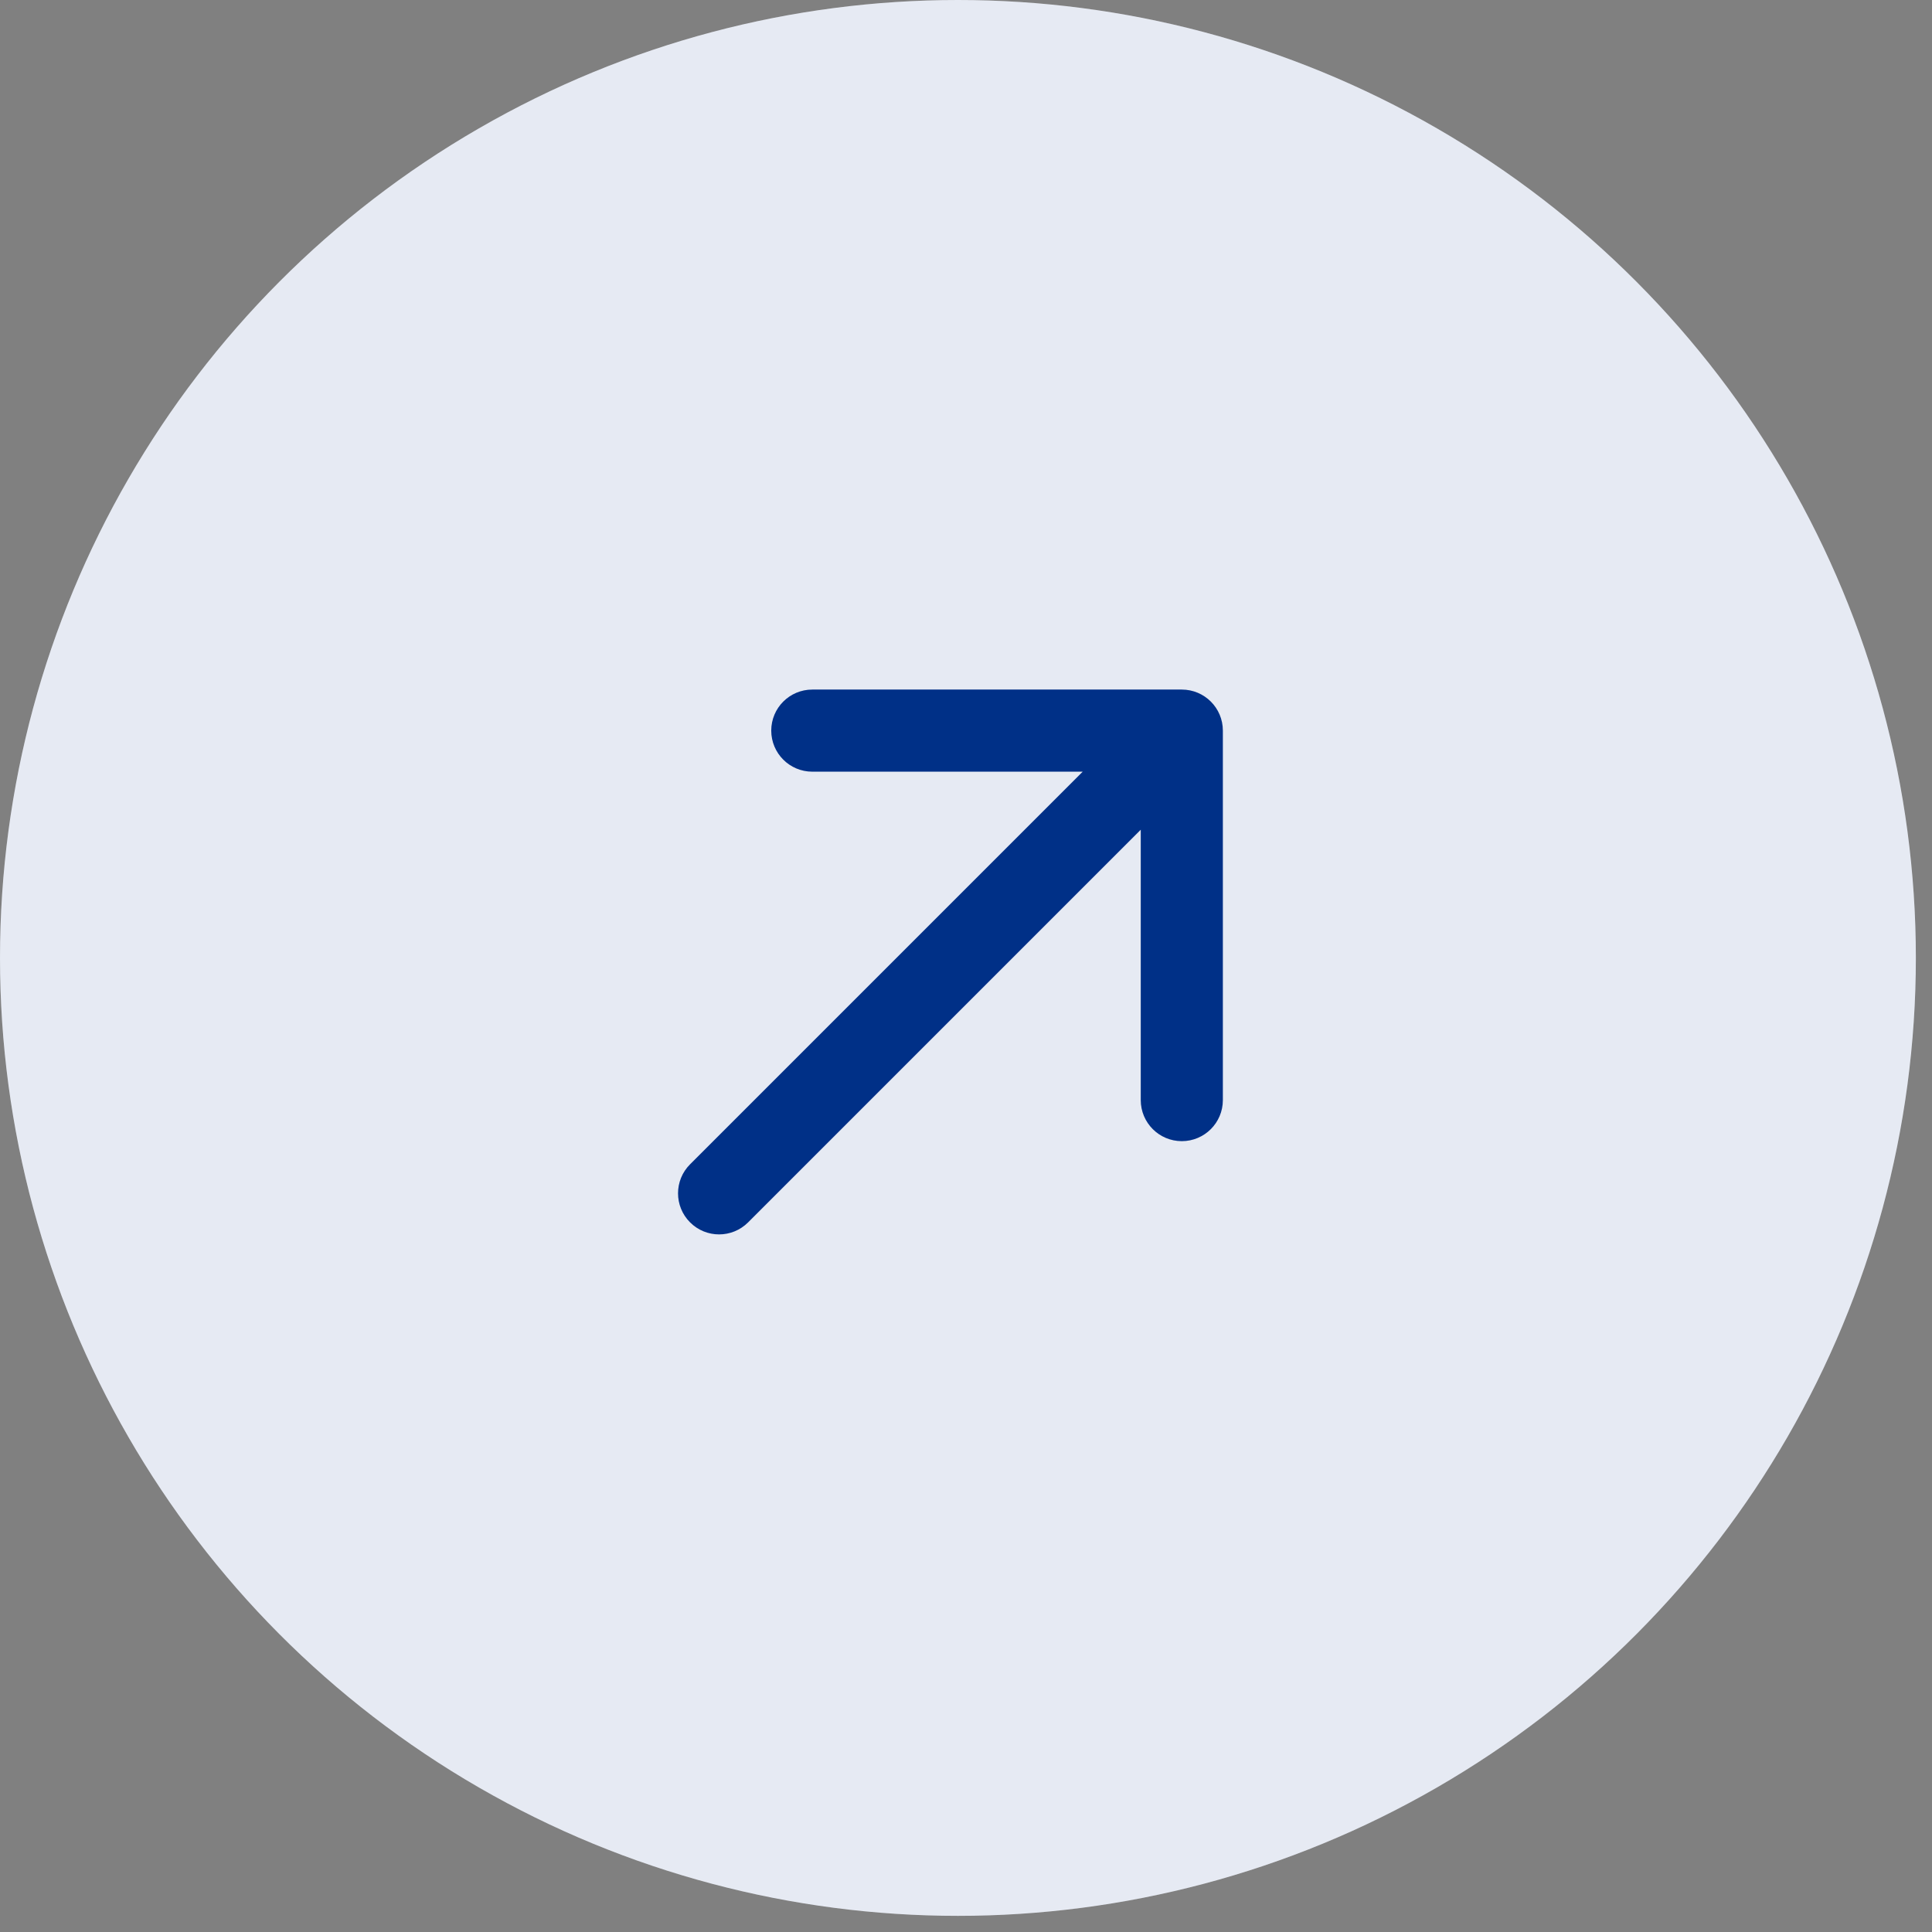
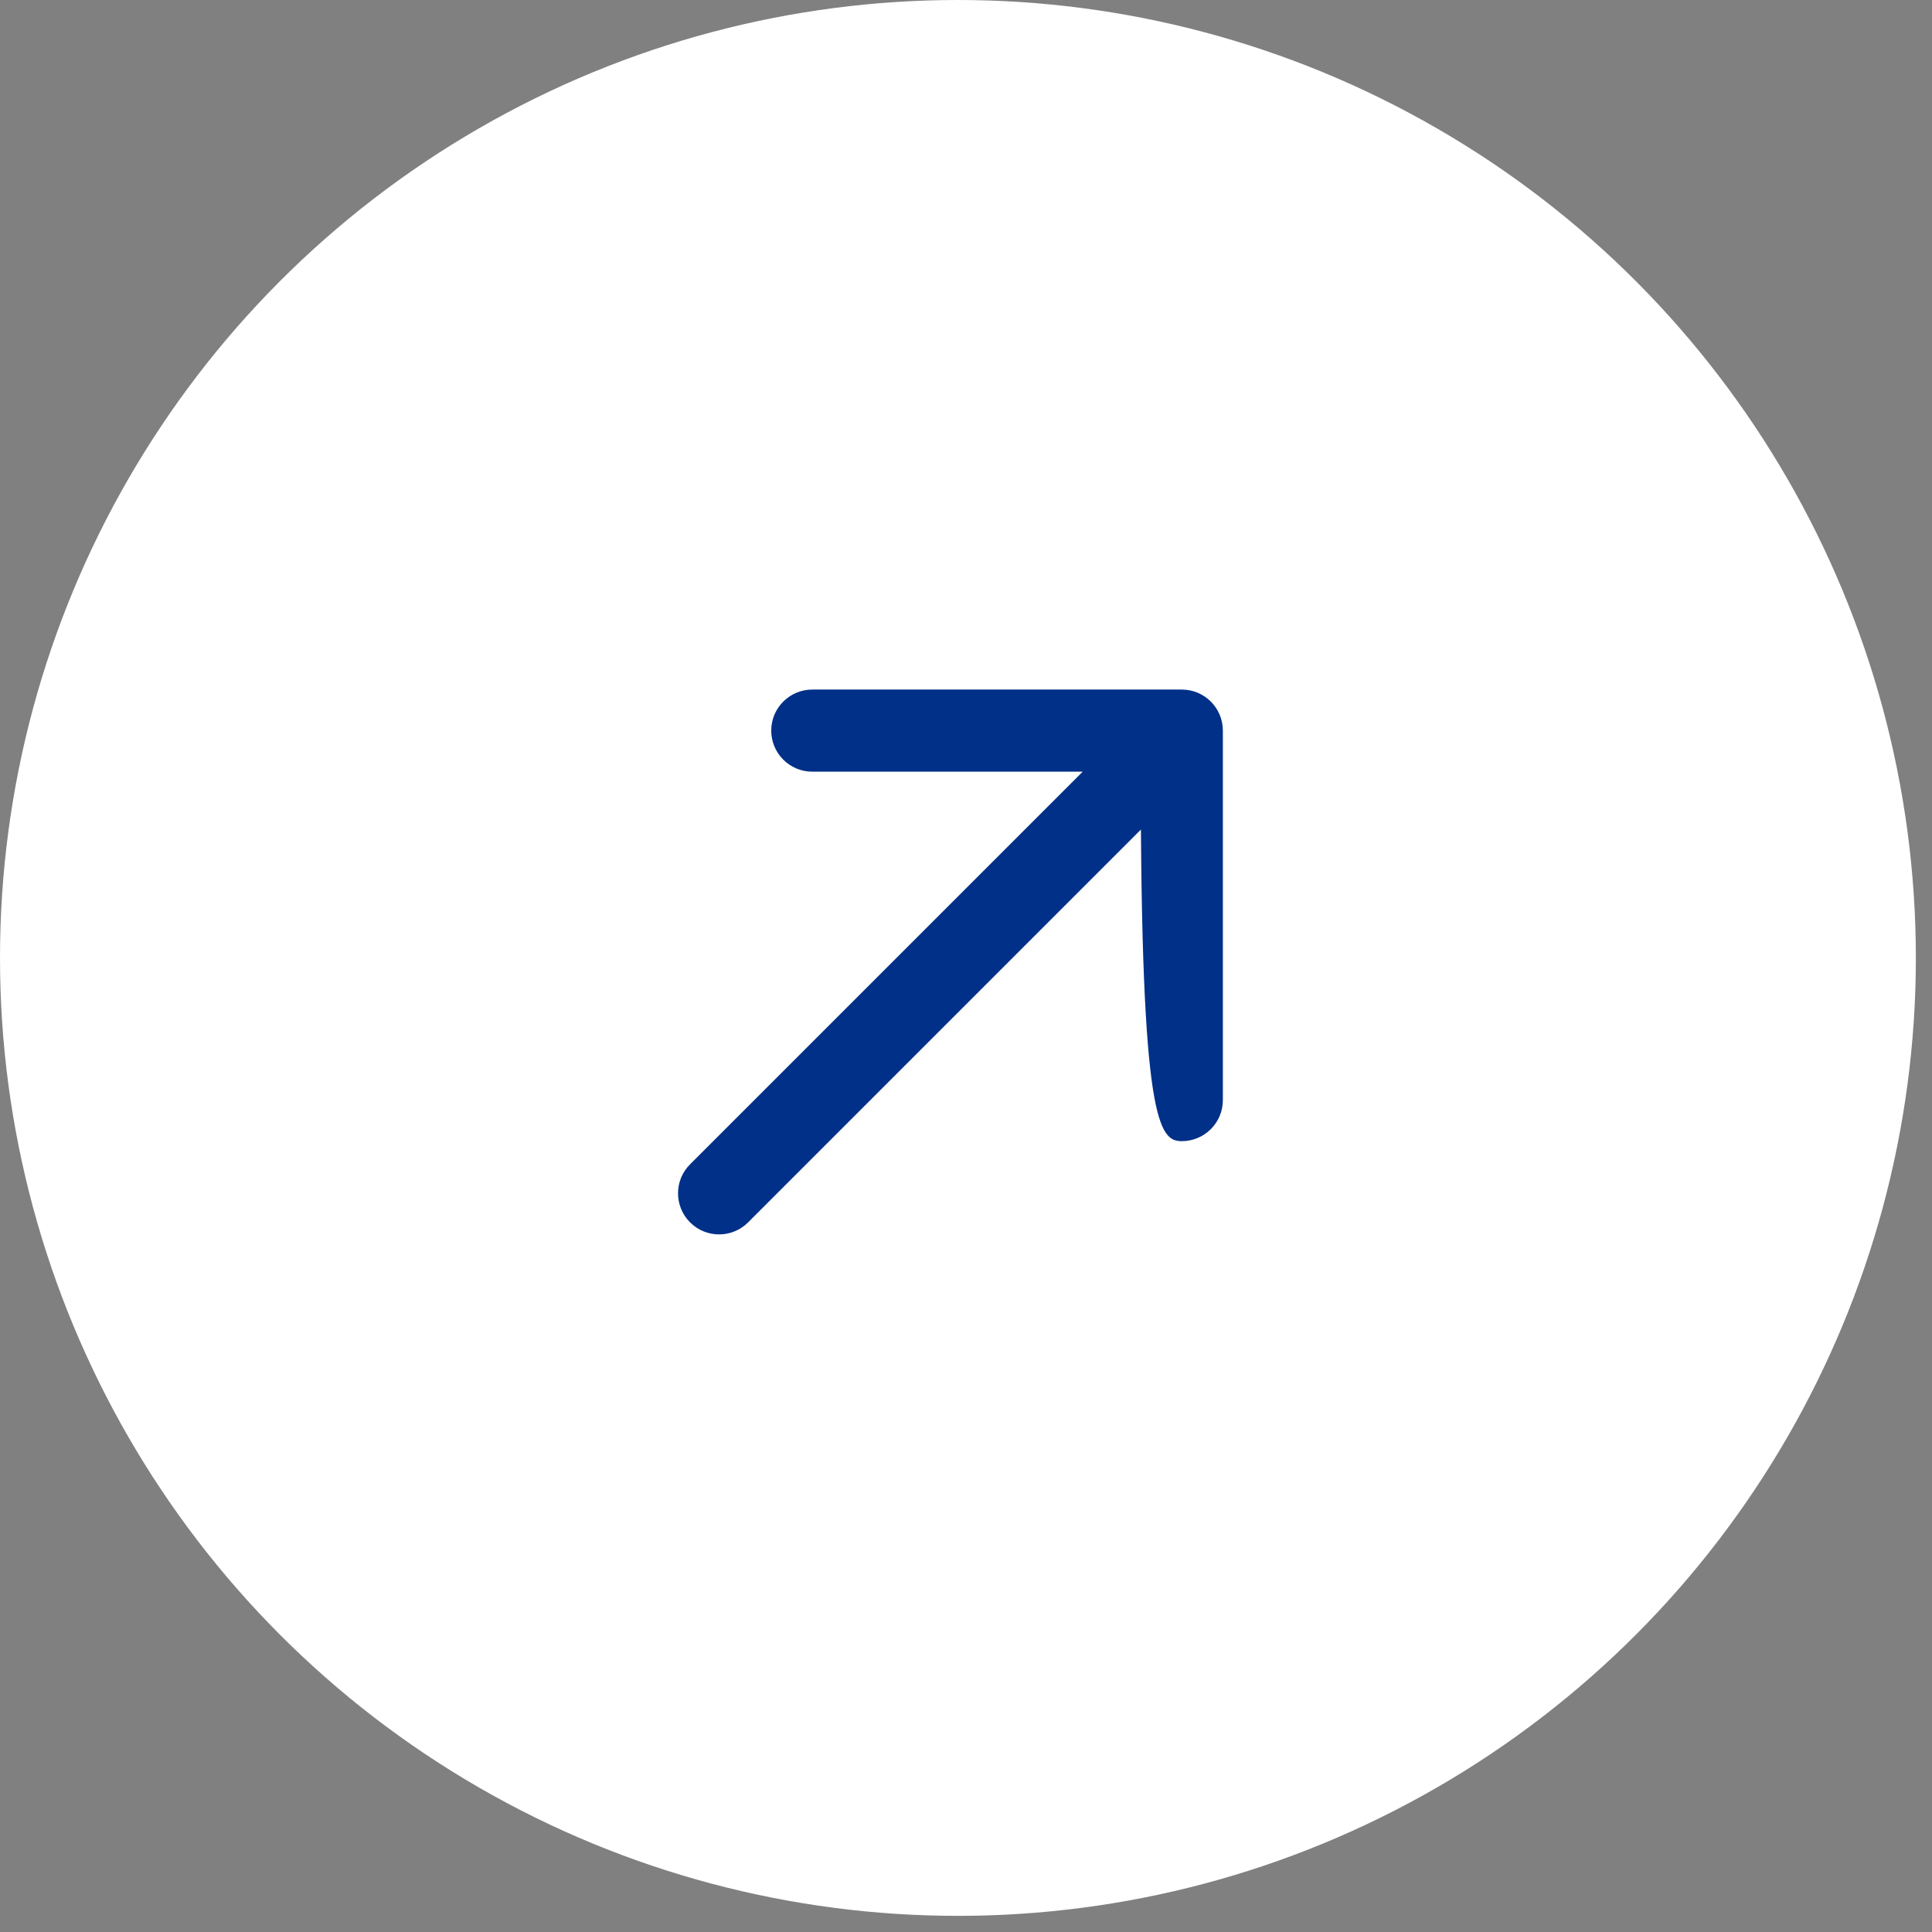
<svg xmlns="http://www.w3.org/2000/svg" width="62" height="62" viewBox="0 0 62 62" fill="none">
  <rect x="0" y="0" width="62" height="62" fill="#808080" stroke="none" />
  <circle cx="30.741" cy="30.741" r="30.741" fill="white" />
-   <circle cx="30.741" cy="30.741" r="30.741" fill="#003087" fill-opacity="0.1" />
-   <path d="M22.145 37.364C21.63 37.878 21.63 38.712 22.145 39.227C22.659 39.742 23.493 39.742 24.008 39.227L22.145 37.364ZM39.243 23.446C39.243 22.718 38.653 22.129 37.925 22.129L26.068 22.129C25.34 22.129 24.75 22.718 24.75 23.446C24.75 24.174 25.34 24.764 26.068 24.764L36.608 24.764L36.608 35.304C36.608 36.031 37.198 36.621 37.925 36.621C38.653 36.621 39.243 36.031 39.243 35.304L39.243 23.446ZM24.008 39.227L38.857 24.378L36.994 22.515L22.145 37.364L24.008 39.227Z" fill="#003087" />
+   <path d="M22.145 37.364C21.63 37.878 21.63 38.712 22.145 39.227C22.659 39.742 23.493 39.742 24.008 39.227L22.145 37.364ZM39.243 23.446C39.243 22.718 38.653 22.129 37.925 22.129L26.068 22.129C25.34 22.129 24.75 22.718 24.75 23.446C24.75 24.174 25.34 24.764 26.068 24.764L36.608 24.764C36.608 36.031 37.198 36.621 37.925 36.621C38.653 36.621 39.243 36.031 39.243 35.304L39.243 23.446ZM24.008 39.227L38.857 24.378L36.994 22.515L22.145 37.364L24.008 39.227Z" fill="#003087" />
</svg>